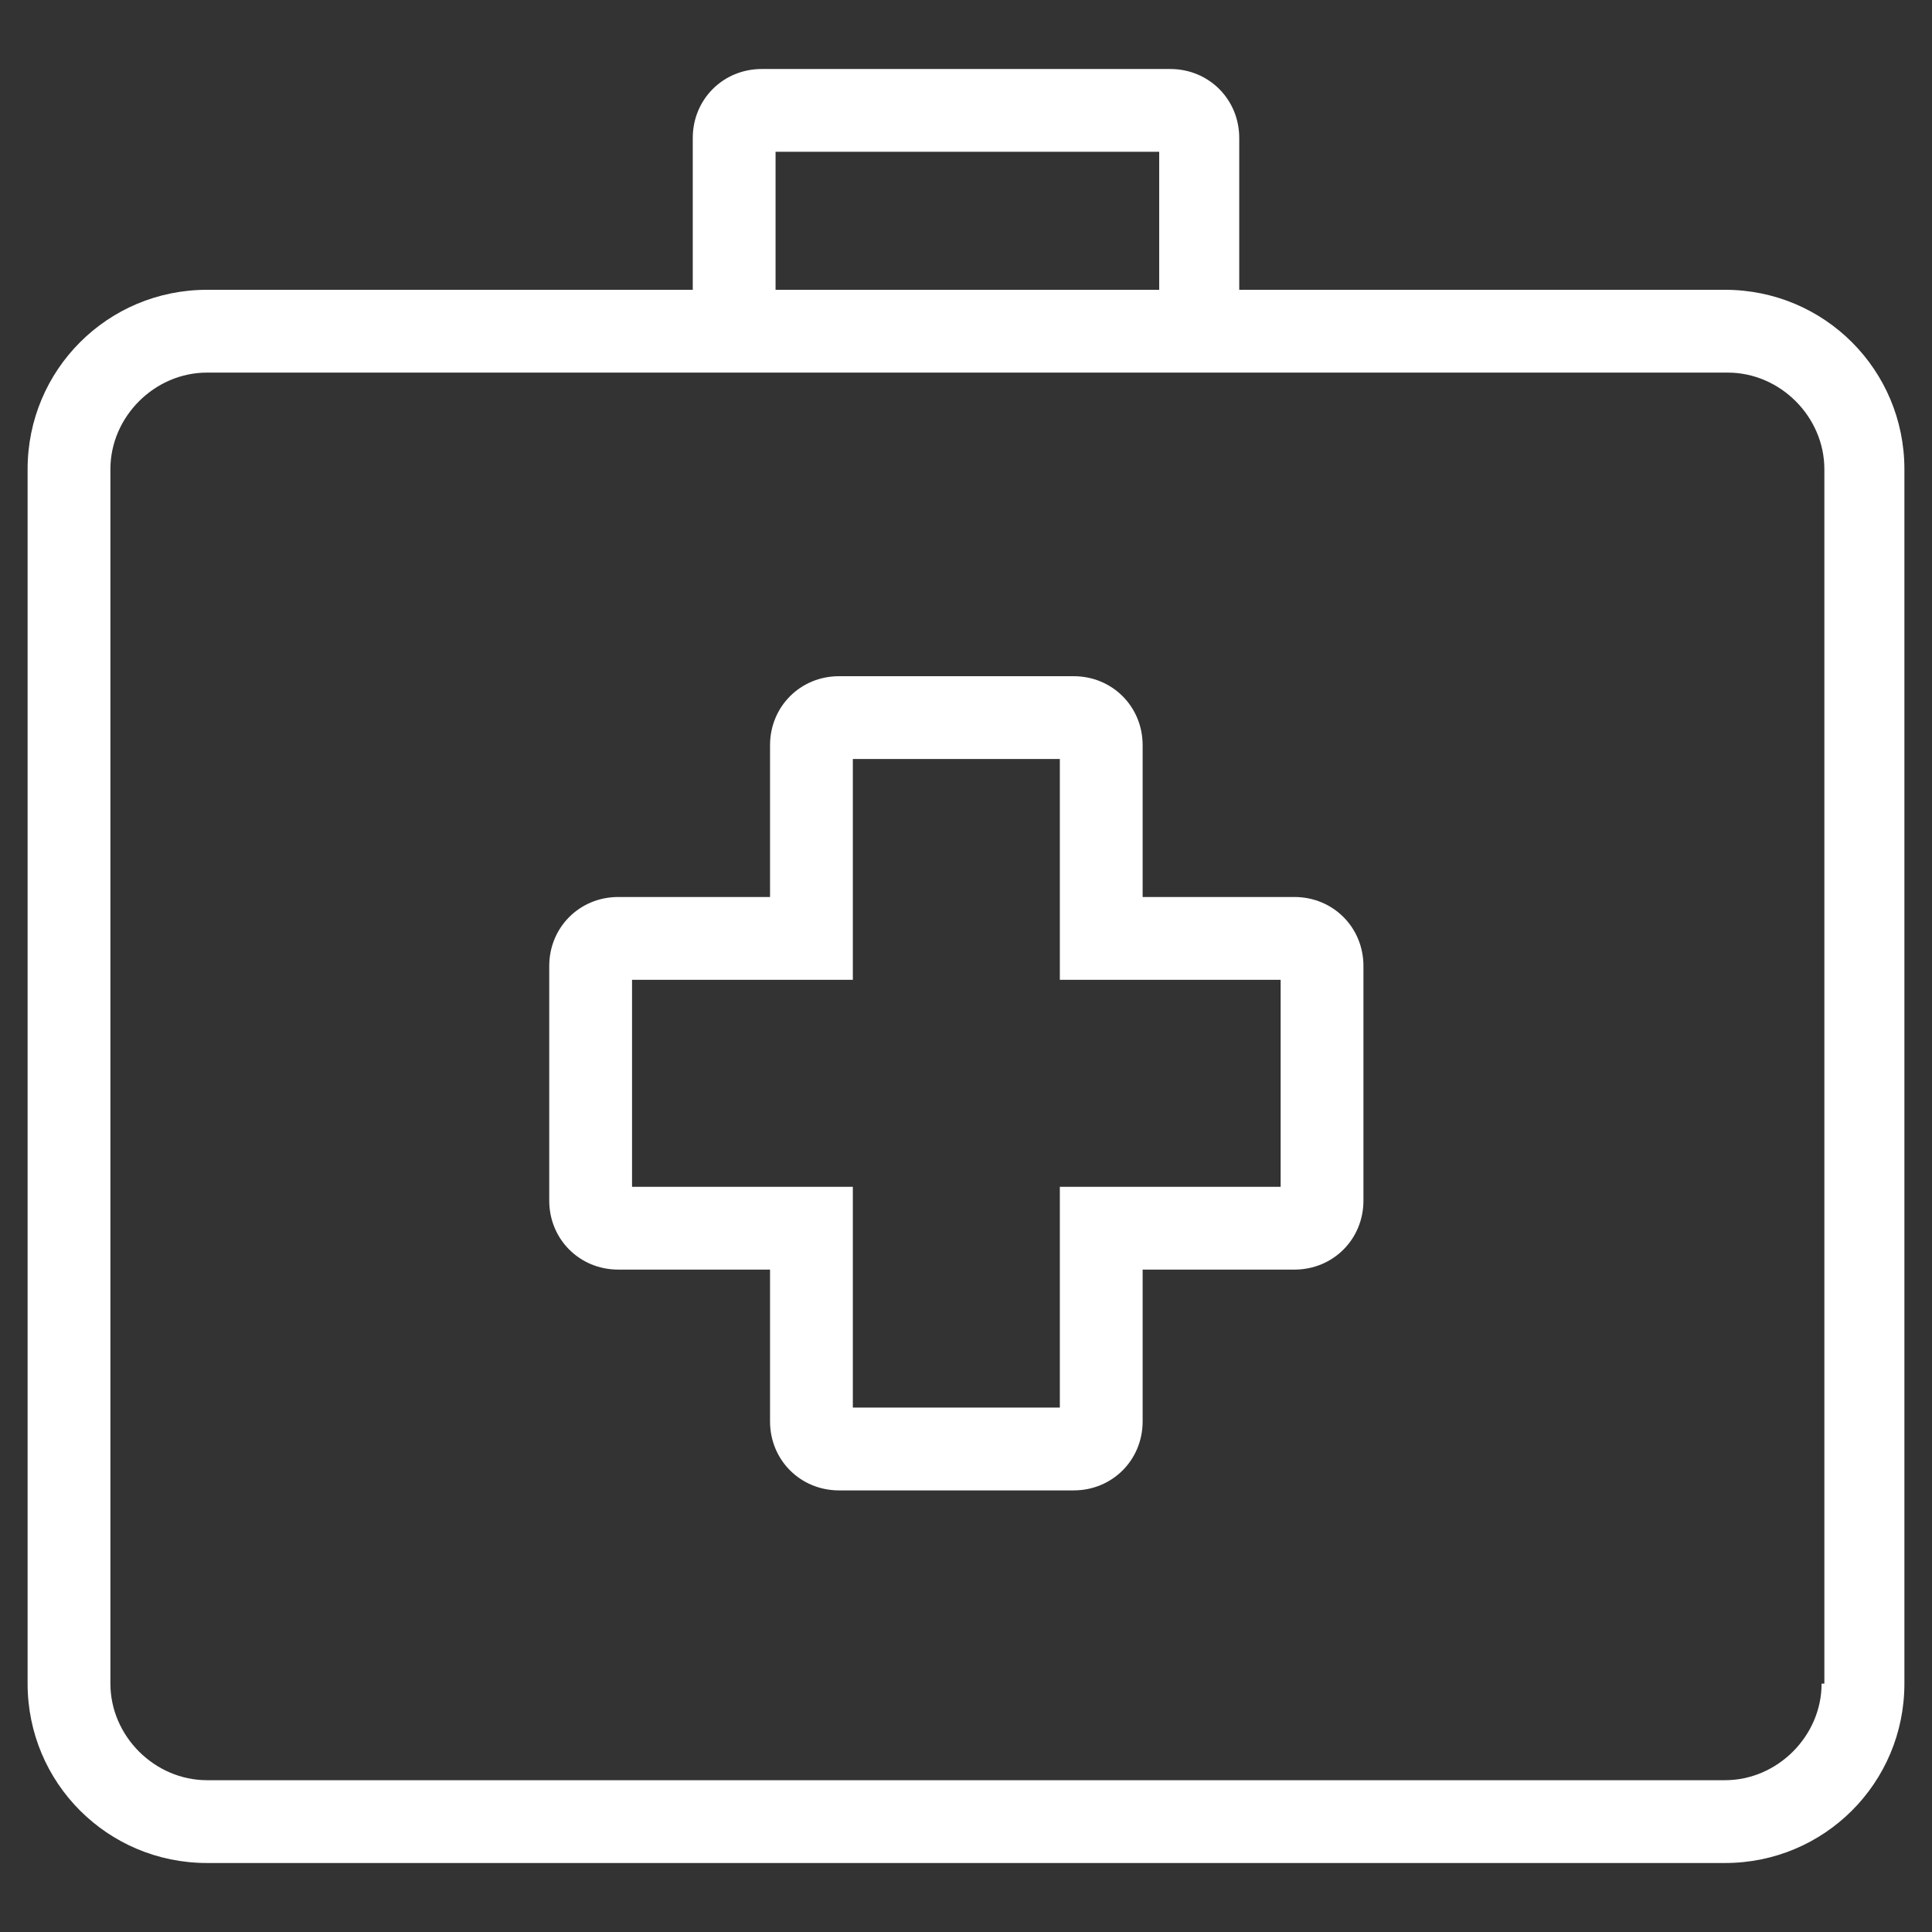
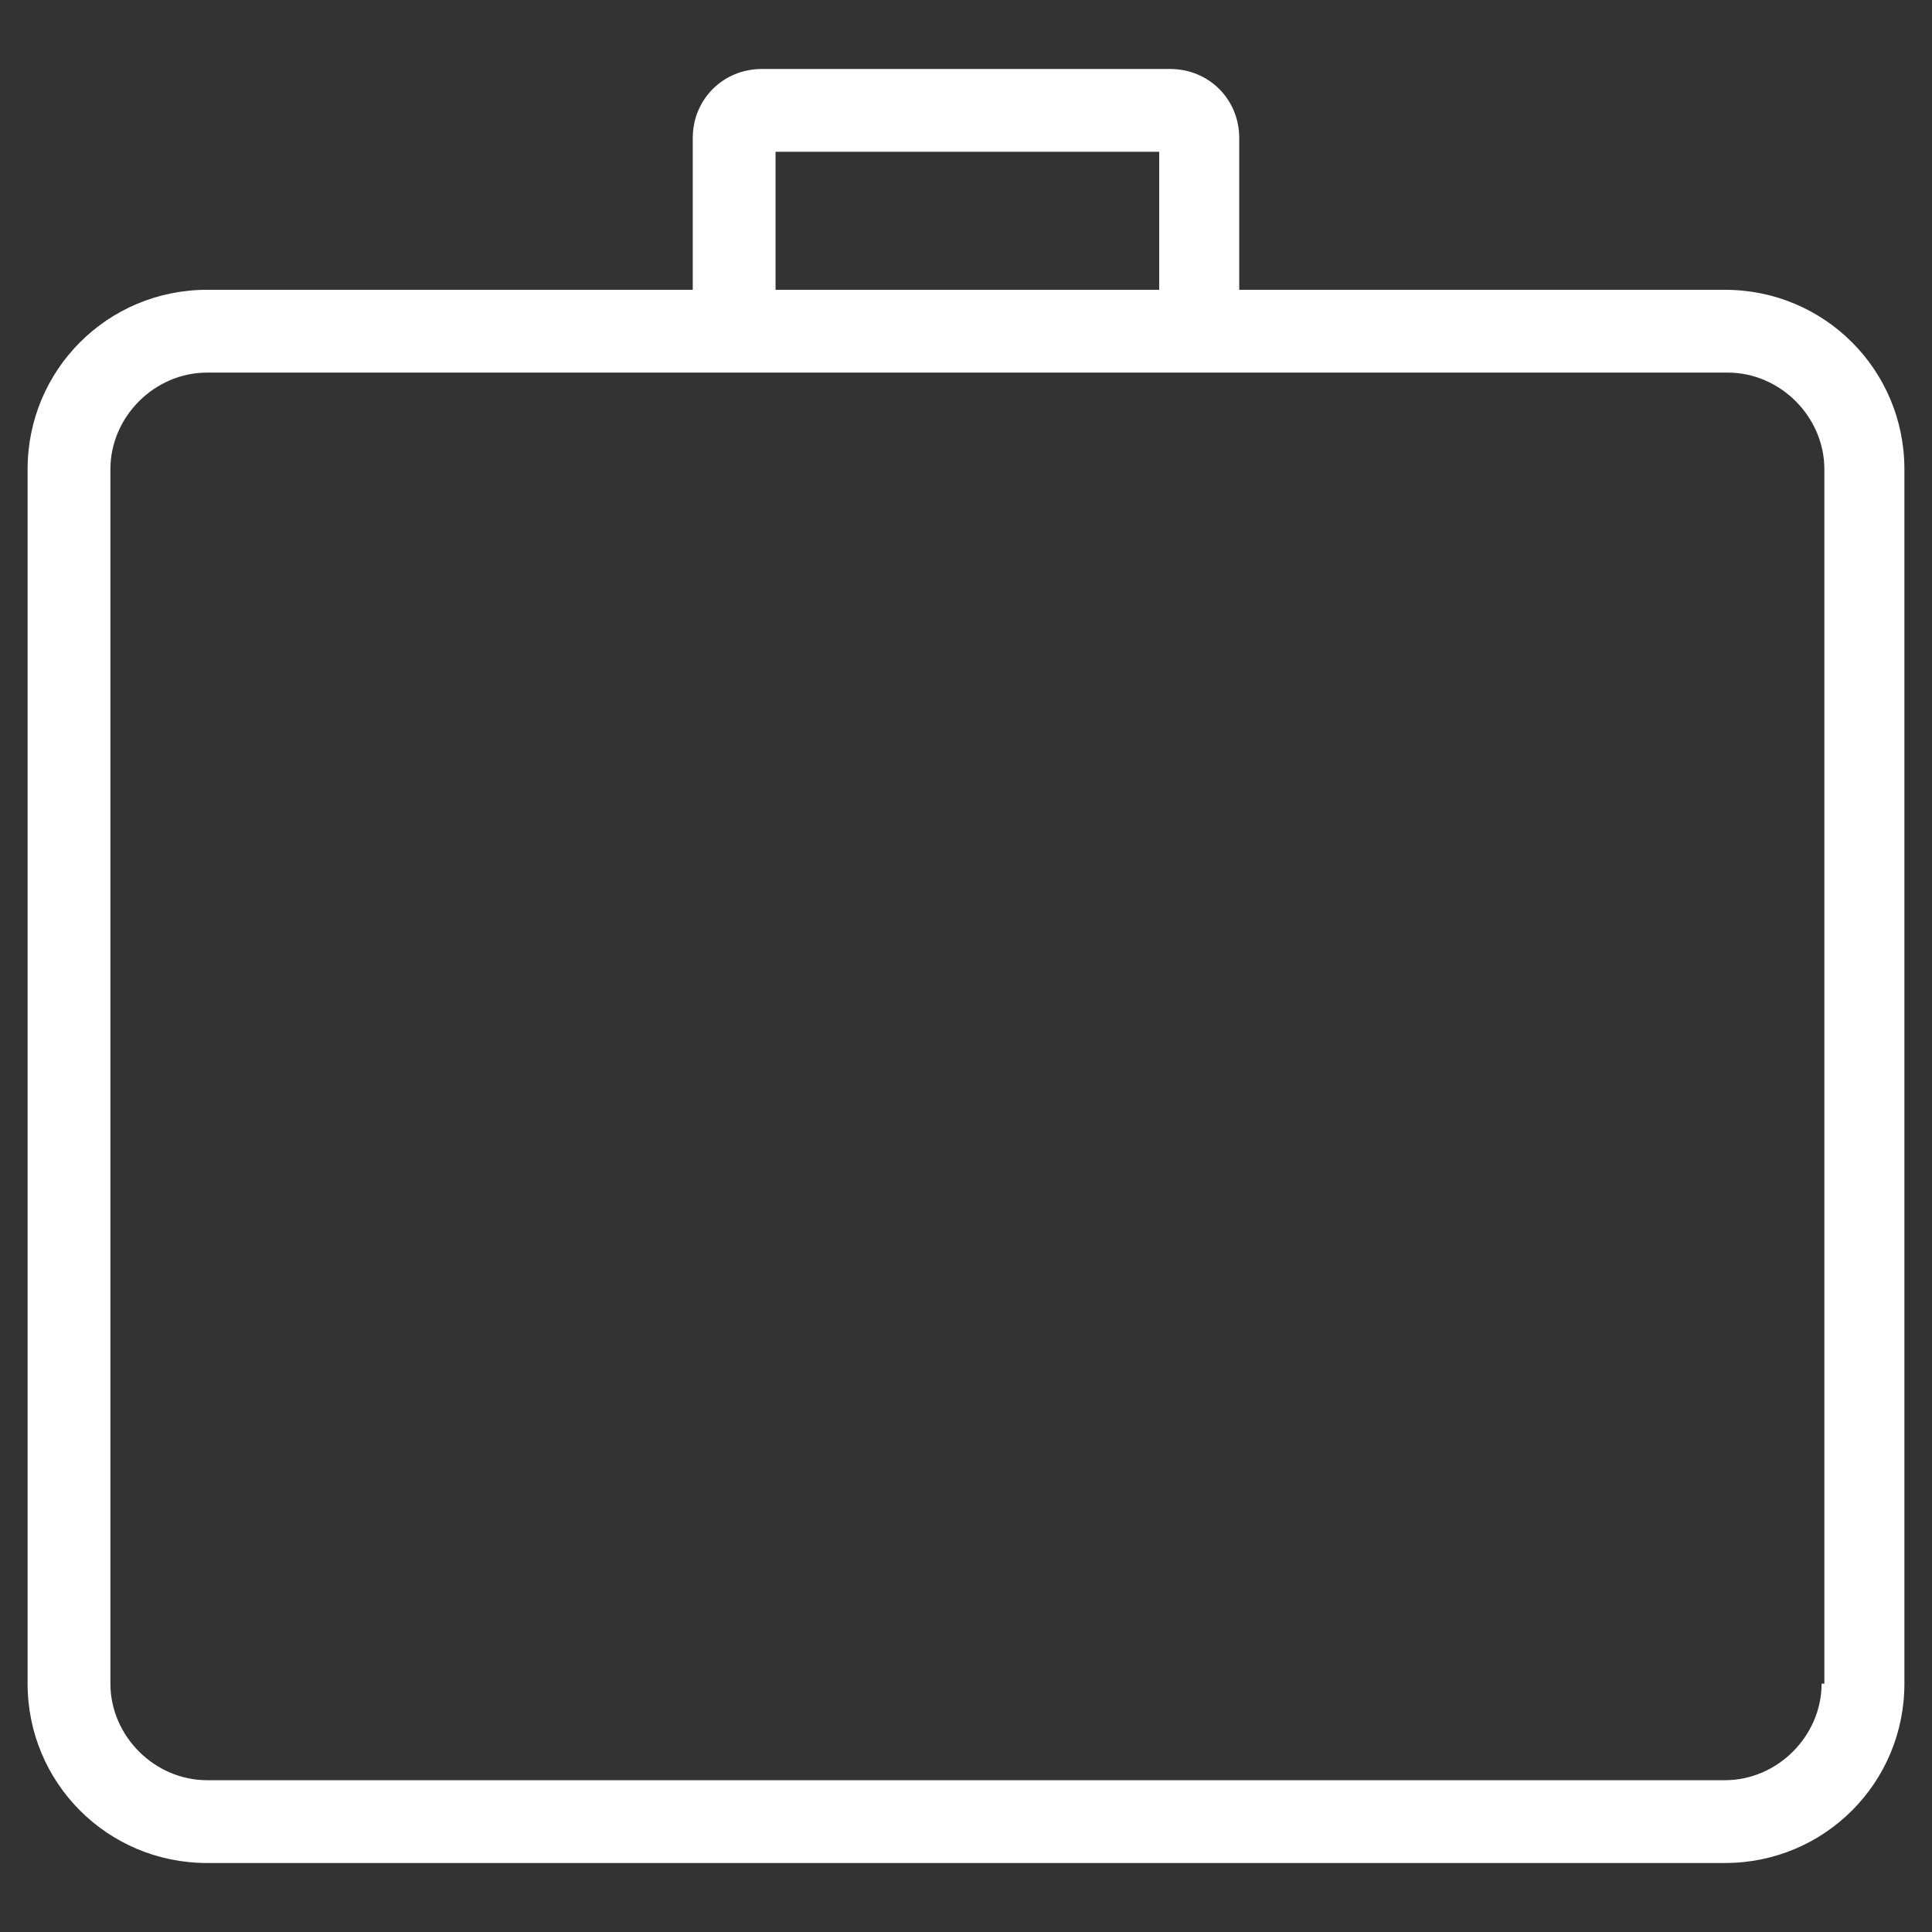
<svg xmlns="http://www.w3.org/2000/svg" version="1.1" id="Calque_1" x="0px" y="0px" viewBox="0 0 70 70" style="enable-background:new 0 0 70 70;" xml:space="preserve">
  <rect x="0" y="0" width="70" height="70" fill="#333333" stroke="none" />
  <style type="text/css">
	.st0{fill:#FFFFFF;}
</style>
  <g>
    <path class="st0" d="M62.5,10.5H44.9V5c0-1.4-1.1-2.5-2.5-2.5H27.6c-1.4,0-2.5,1.1-2.5,2.5v5.5H7.5C3.9,10.5,1,13.4,1,17v44   c0,3.6,2.9,6.5,6.5,6.5h55c3.6,0,6.5-2.9,6.5-6.5V17C69,13.4,66.1,10.5,62.5,10.5z M28.1,5.5h13.9v5H28.1V5.5z M66,61   c0,1.9-1.6,3.5-3.5,3.5h-55C5.6,64.5,4,62.9,4,61V17c0-1.9,1.6-3.5,3.5-3.5h17.6h3h13.9h3h17.6c1.9,0,3.5,1.6,3.5,3.5V61z" />
-     <path class="st0" d="M46.9,32.5h-5.5V27c0-1.4-1.1-2.5-2.5-2.5h-8.5c-1.4,0-2.5,1.1-2.5,2.5v5.5h-5.5c-1.4,0-2.5,1.1-2.5,2.5v8.5   c0,1.4,1.1,2.5,2.5,2.5h5.5v5.5c0,1.4,1.1,2.5,2.5,2.5h8.5c1.4,0,2.5-1.1,2.5-2.5V46h5.5c1.4,0,2.5-1.1,2.5-2.5V35   C49.4,33.6,48.3,32.5,46.9,32.5z M46.4,43h-5h-3v3v5h-7.5v-5v-3h-3h-5v-7.5h5h3v-3v-5h7.5v5v3h3h5V43z" />
  </g>
</svg>